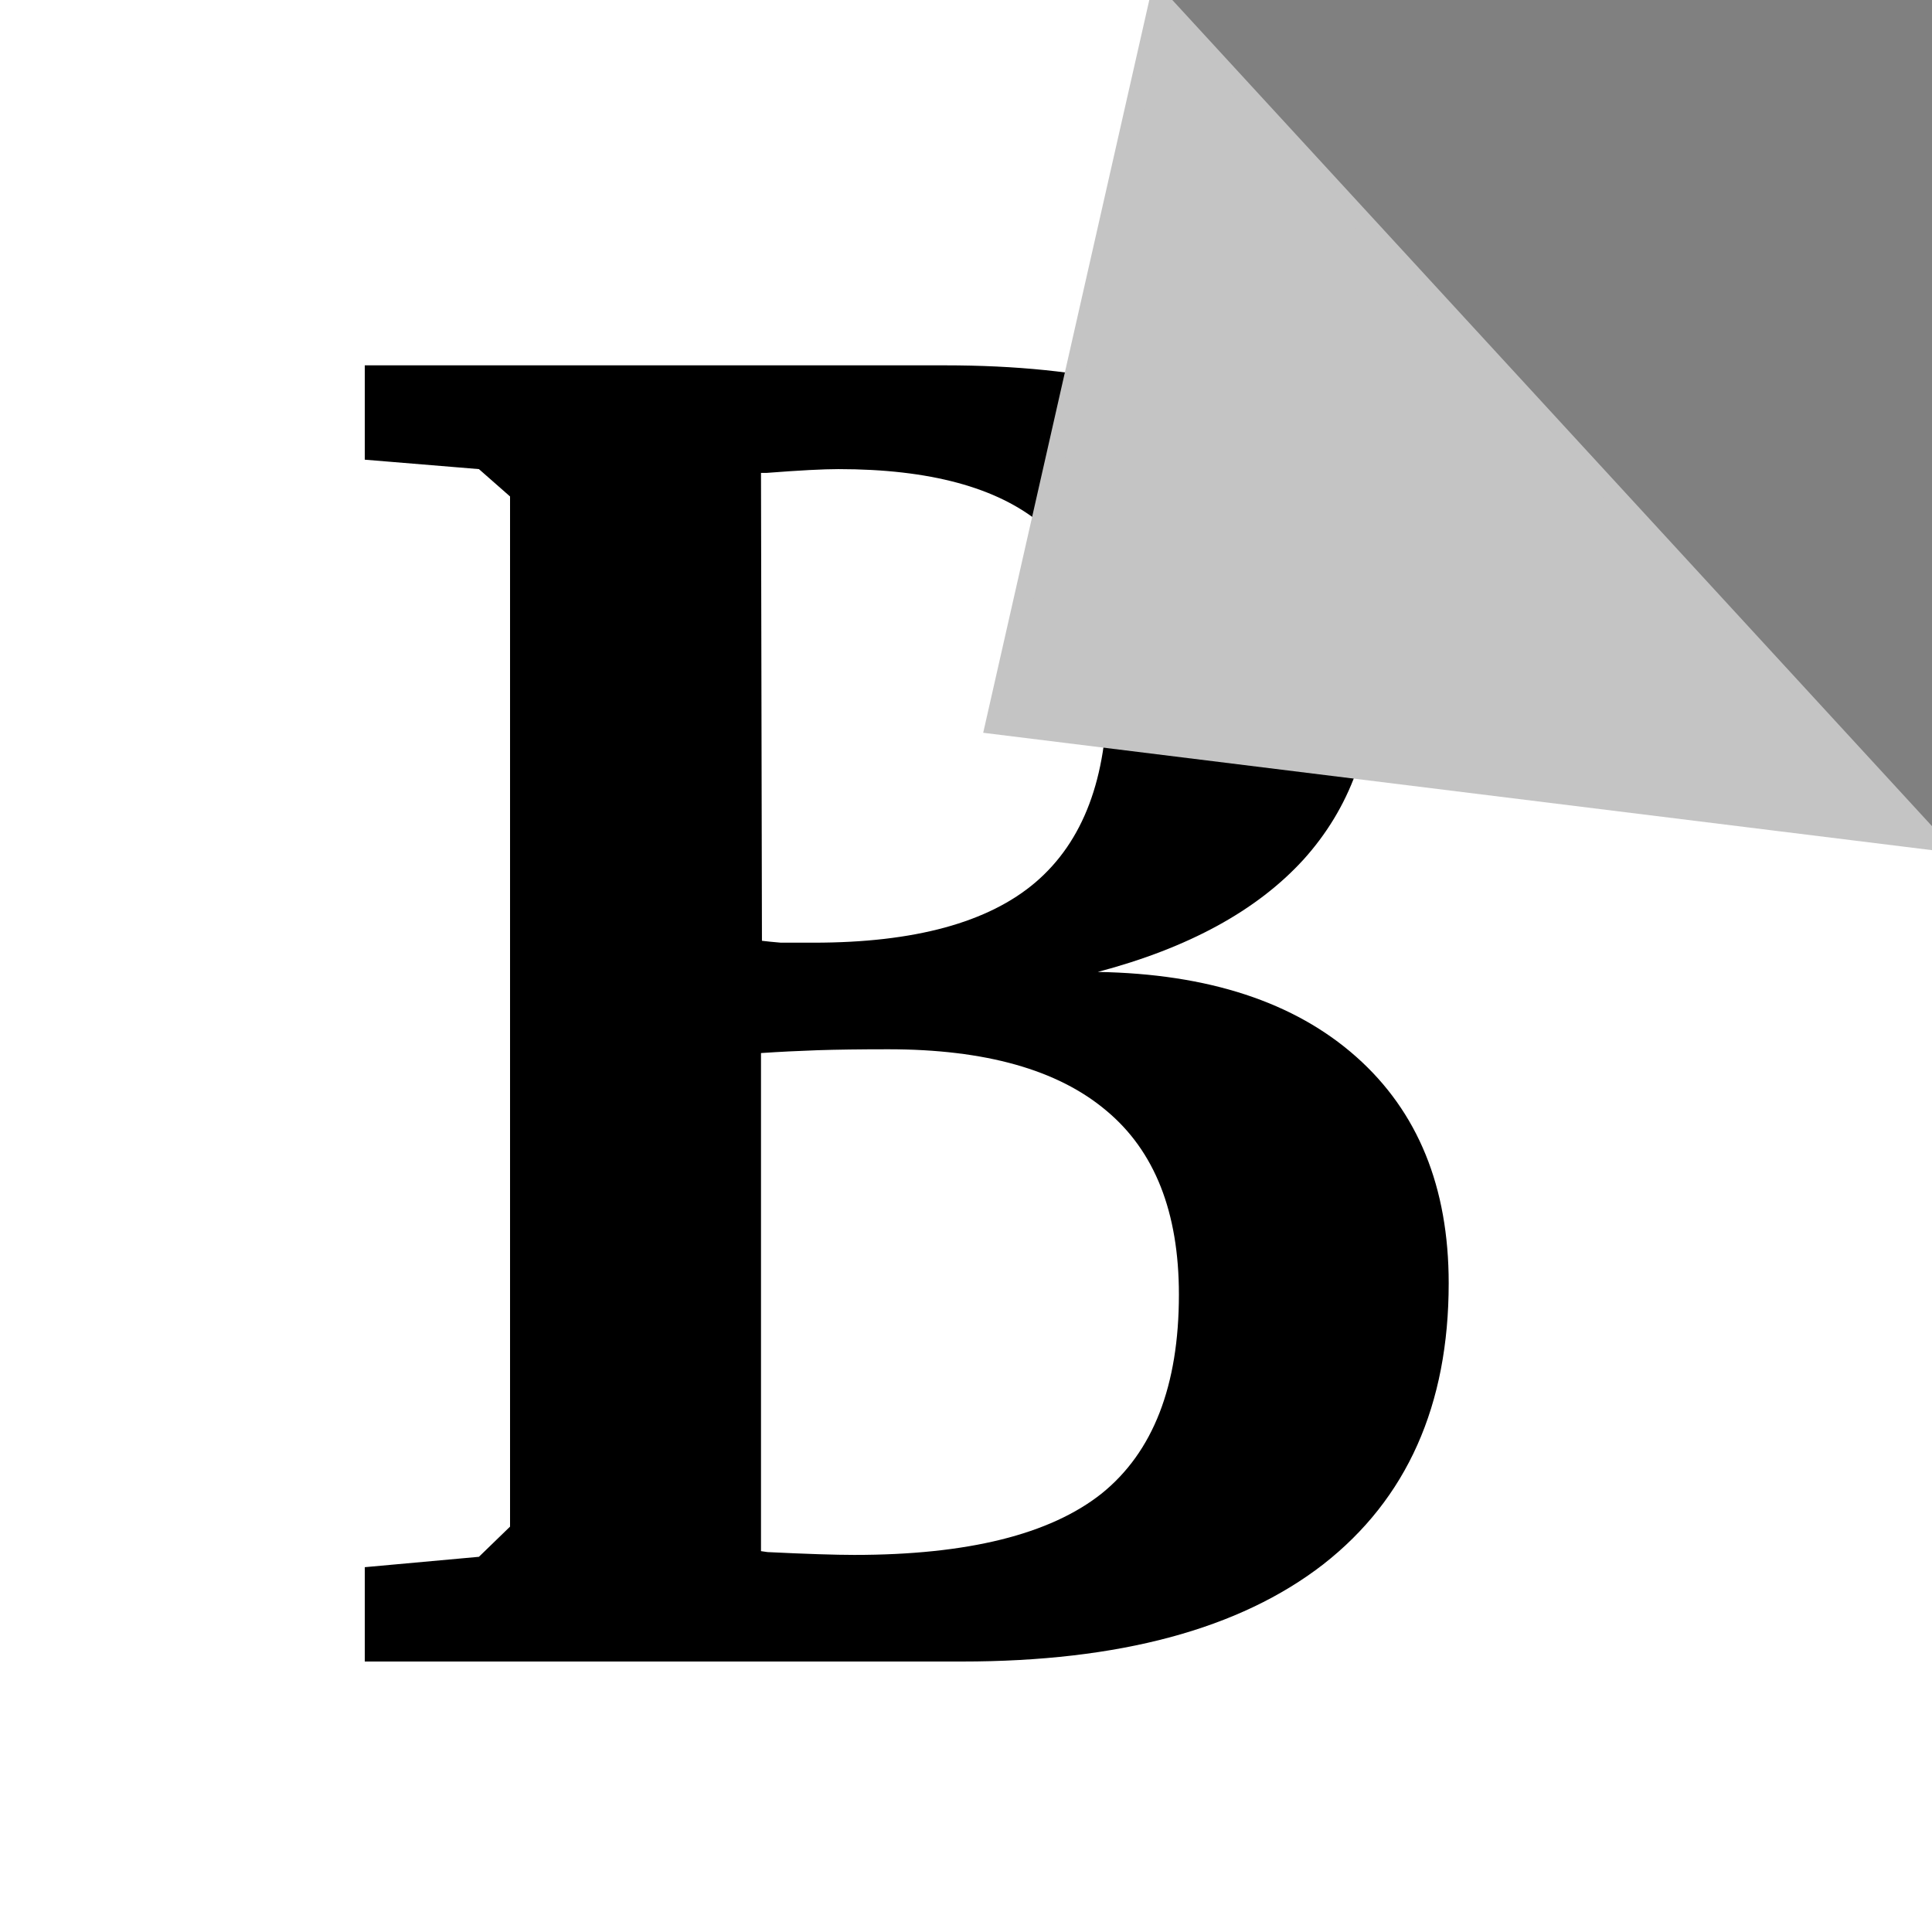
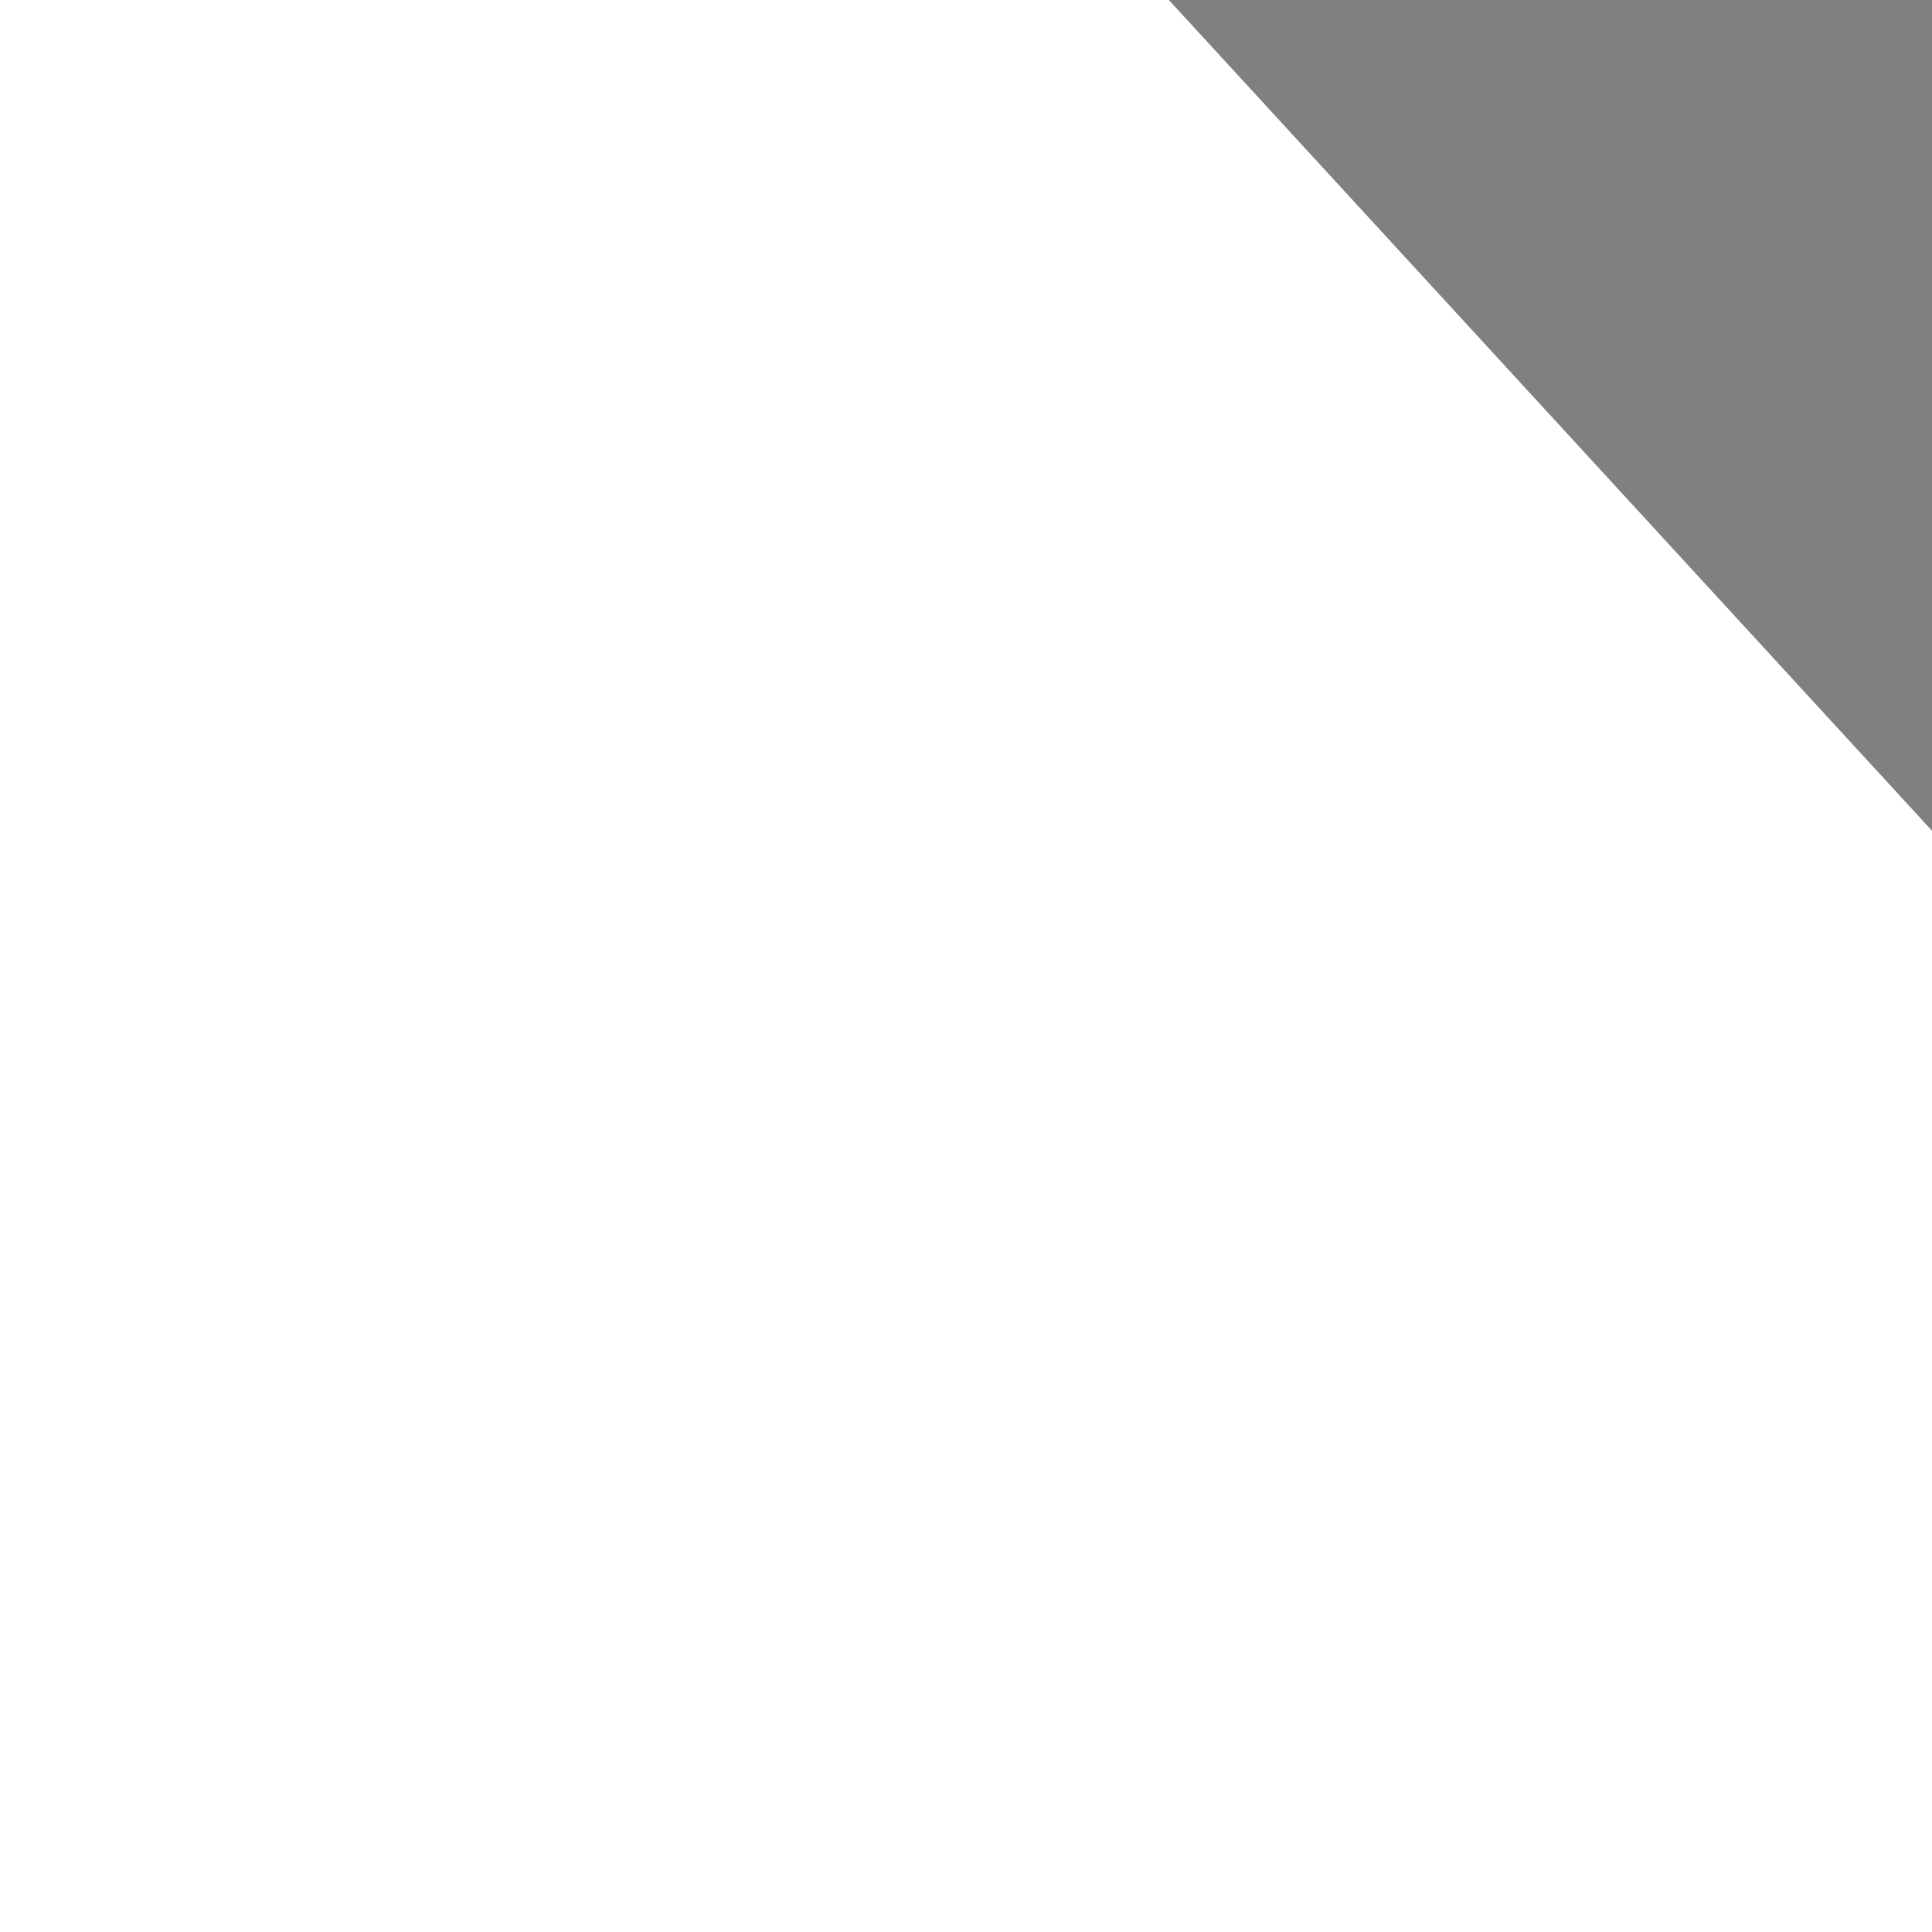
<svg xmlns="http://www.w3.org/2000/svg" width="100" height="100" viewBox="0 0 100 100" fill="none">
  <rect x="0" y="0" width="100" height="100" fill="#808080" stroke="none" />
  <g clip-path="url(#clip0_2_5)">
    <path d="M0 0L60.5 0L100 43V100H0V0Z" fill="white" />
-     <path d="M39.389 80.287L39.73 80.336C41.749 80.434 43.246 80.482 44.223 80.482C50.082 80.482 54.346 79.424 57.016 77.309C59.685 75.16 61.02 71.726 61.02 67.006C61.02 62.742 59.766 59.568 57.26 57.484C54.753 55.368 50.993 54.31 45.98 54.31C44.516 54.31 43.295 54.327 42.318 54.359C41.342 54.392 40.365 54.441 39.389 54.506V80.287ZM39.438 48.695C39.698 48.728 40.023 48.76 40.414 48.793C40.805 48.793 41.374 48.793 42.123 48.793C47.331 48.793 51.156 47.751 53.598 45.668C56.072 43.552 57.309 40.264 57.309 35.805C57.309 31.898 56.169 29.001 53.891 27.113C51.612 25.225 48.113 24.281 43.393 24.281C42.611 24.281 41.374 24.346 39.682 24.477H39.389L39.438 48.695ZM18.881 18.91H48.91C56.267 18.91 61.801 20.229 65.512 22.865C69.223 25.469 71.078 29.376 71.078 34.584C71.078 38.523 69.874 41.827 67.465 44.496C65.056 47.133 61.508 49.07 56.82 50.307C62.55 50.404 67.009 51.869 70.199 54.701C73.389 57.533 74.984 61.44 74.984 66.42C74.984 72.735 72.82 77.585 68.49 80.971C64.161 84.324 57.927 86 49.789 86H18.881V81.117L24.789 80.58L26.4 79.018V25.697L24.789 24.281L18.881 23.793V18.91Z" fill="black" />
-     <path d="M100 43.5L51.5 37.5L60 0L100 43.5Z" fill="#C4C4C4" stroke="#C4C4C4" />
  </g>
  <defs>
    <clipPath id="clip0_2_5">
      <rect width="100" height="100" fill="white" />
    </clipPath>
  </defs>
</svg>